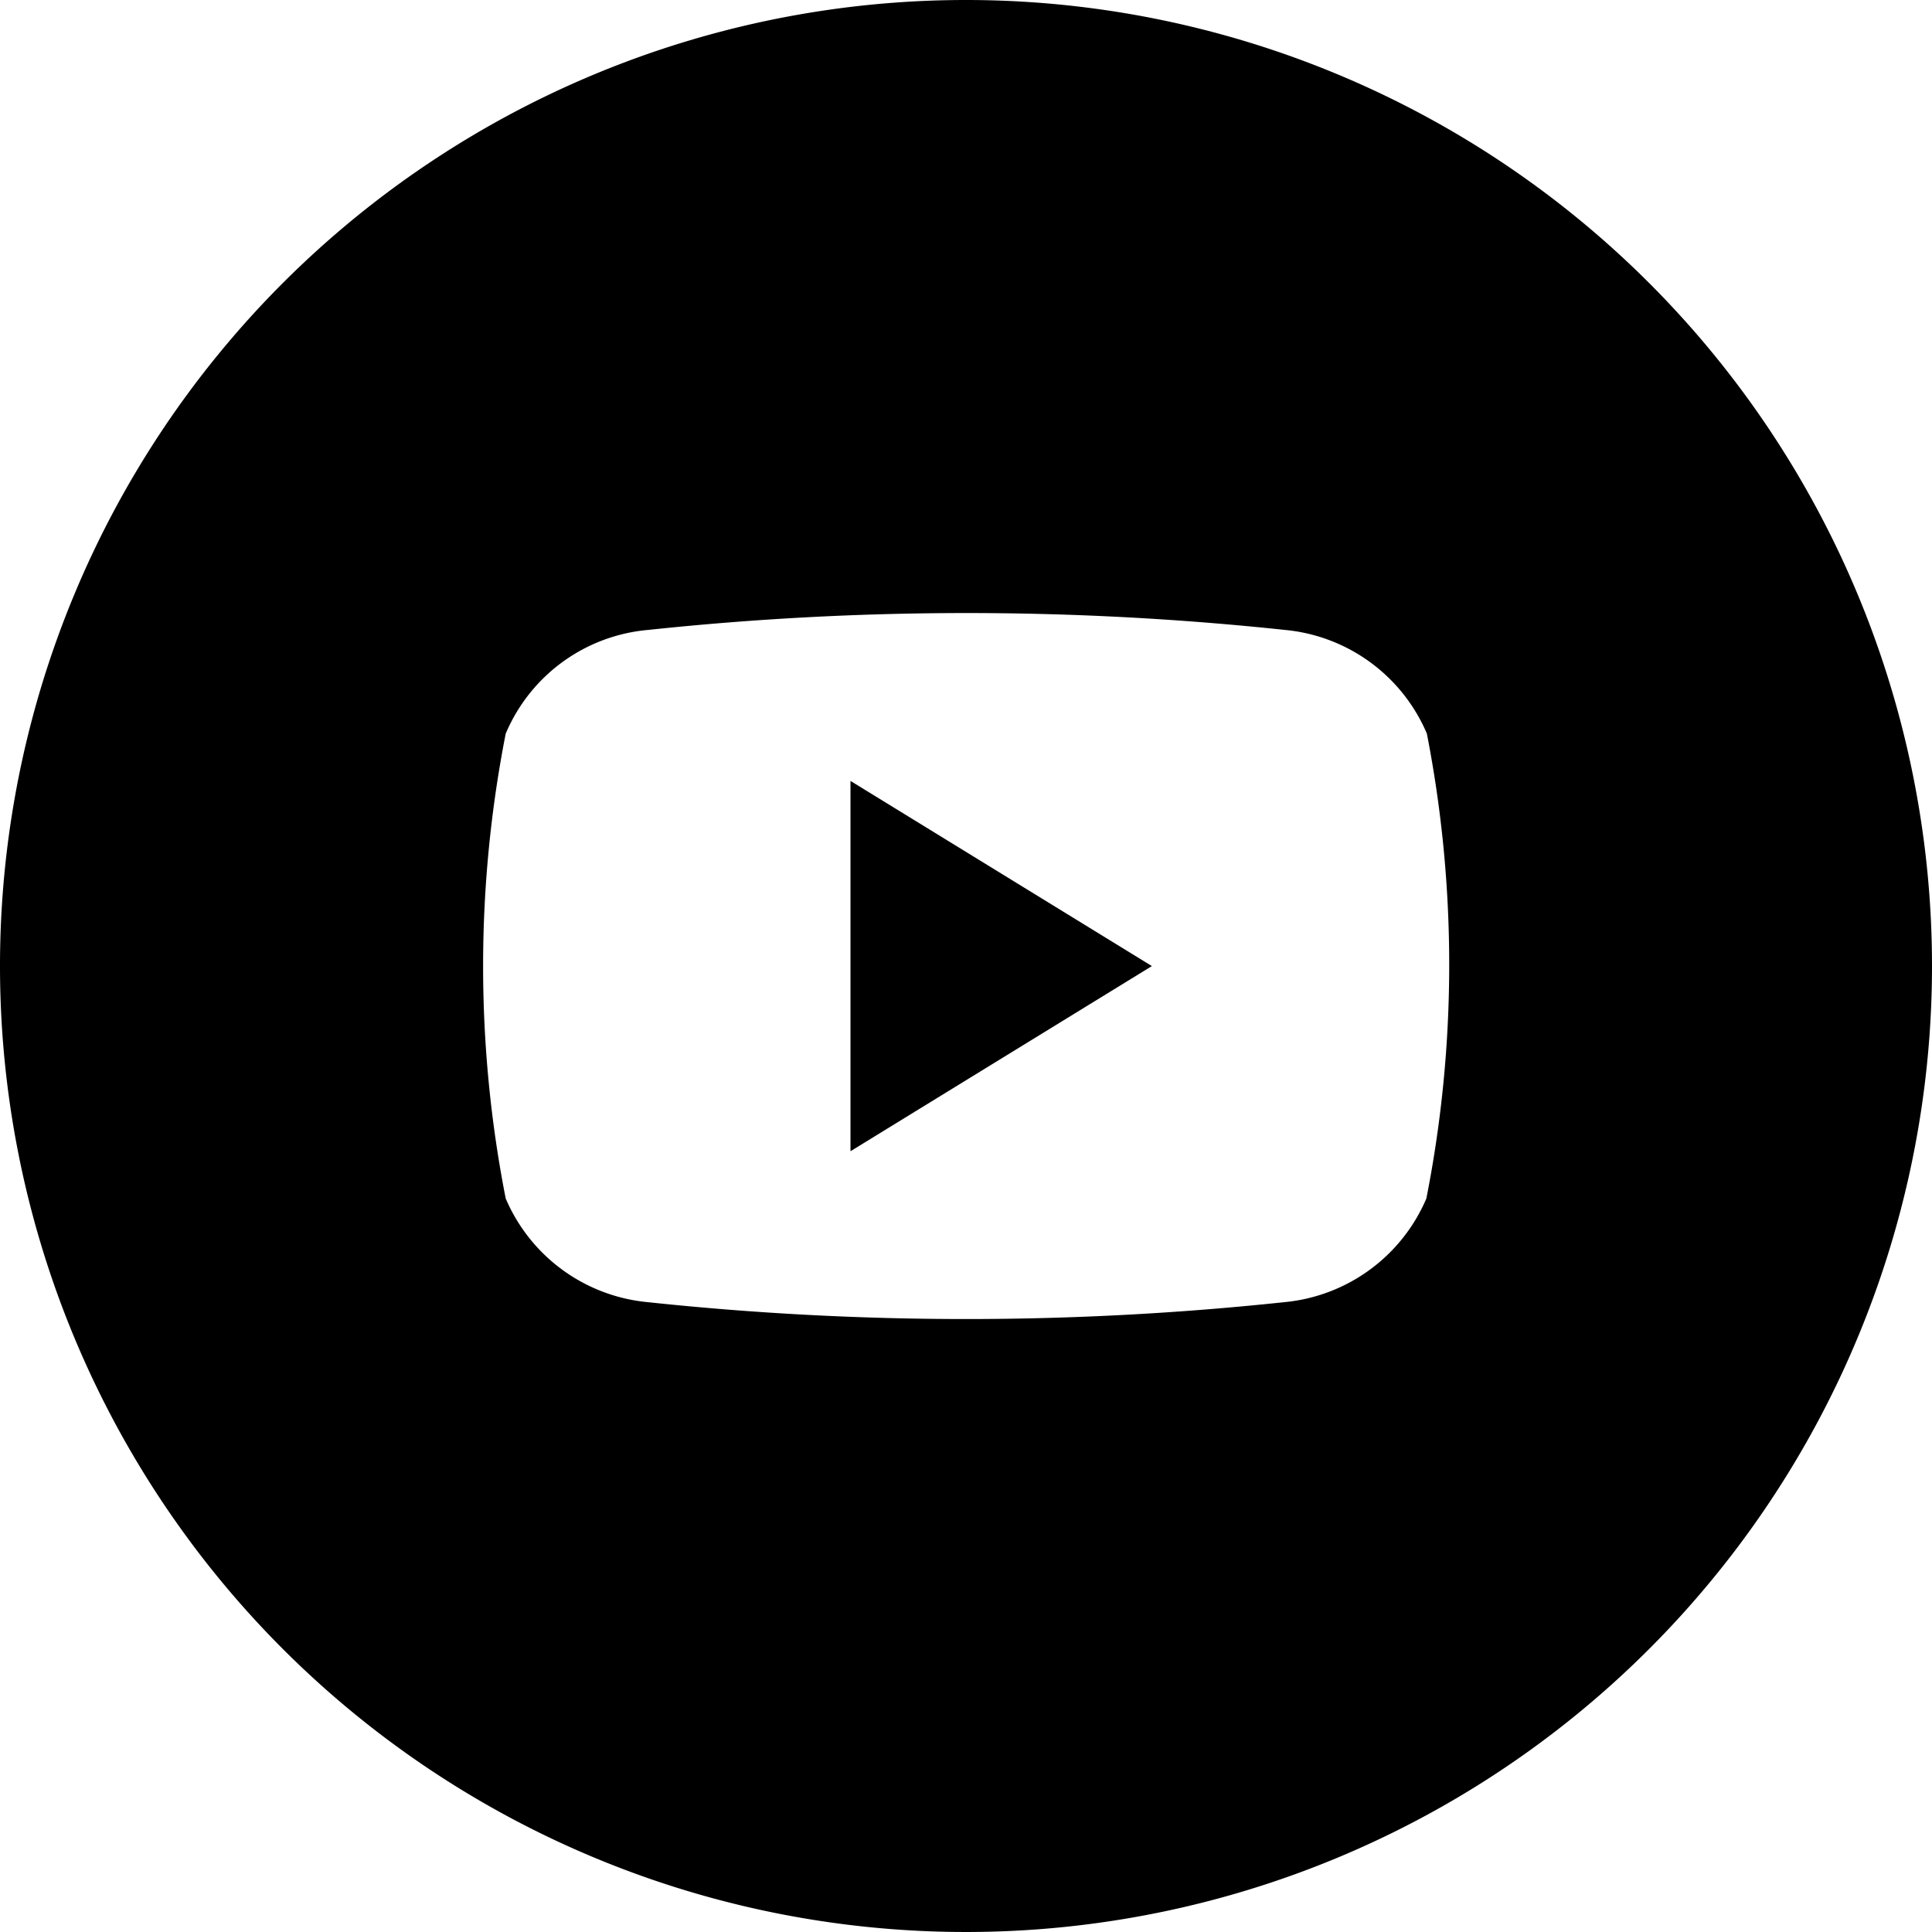
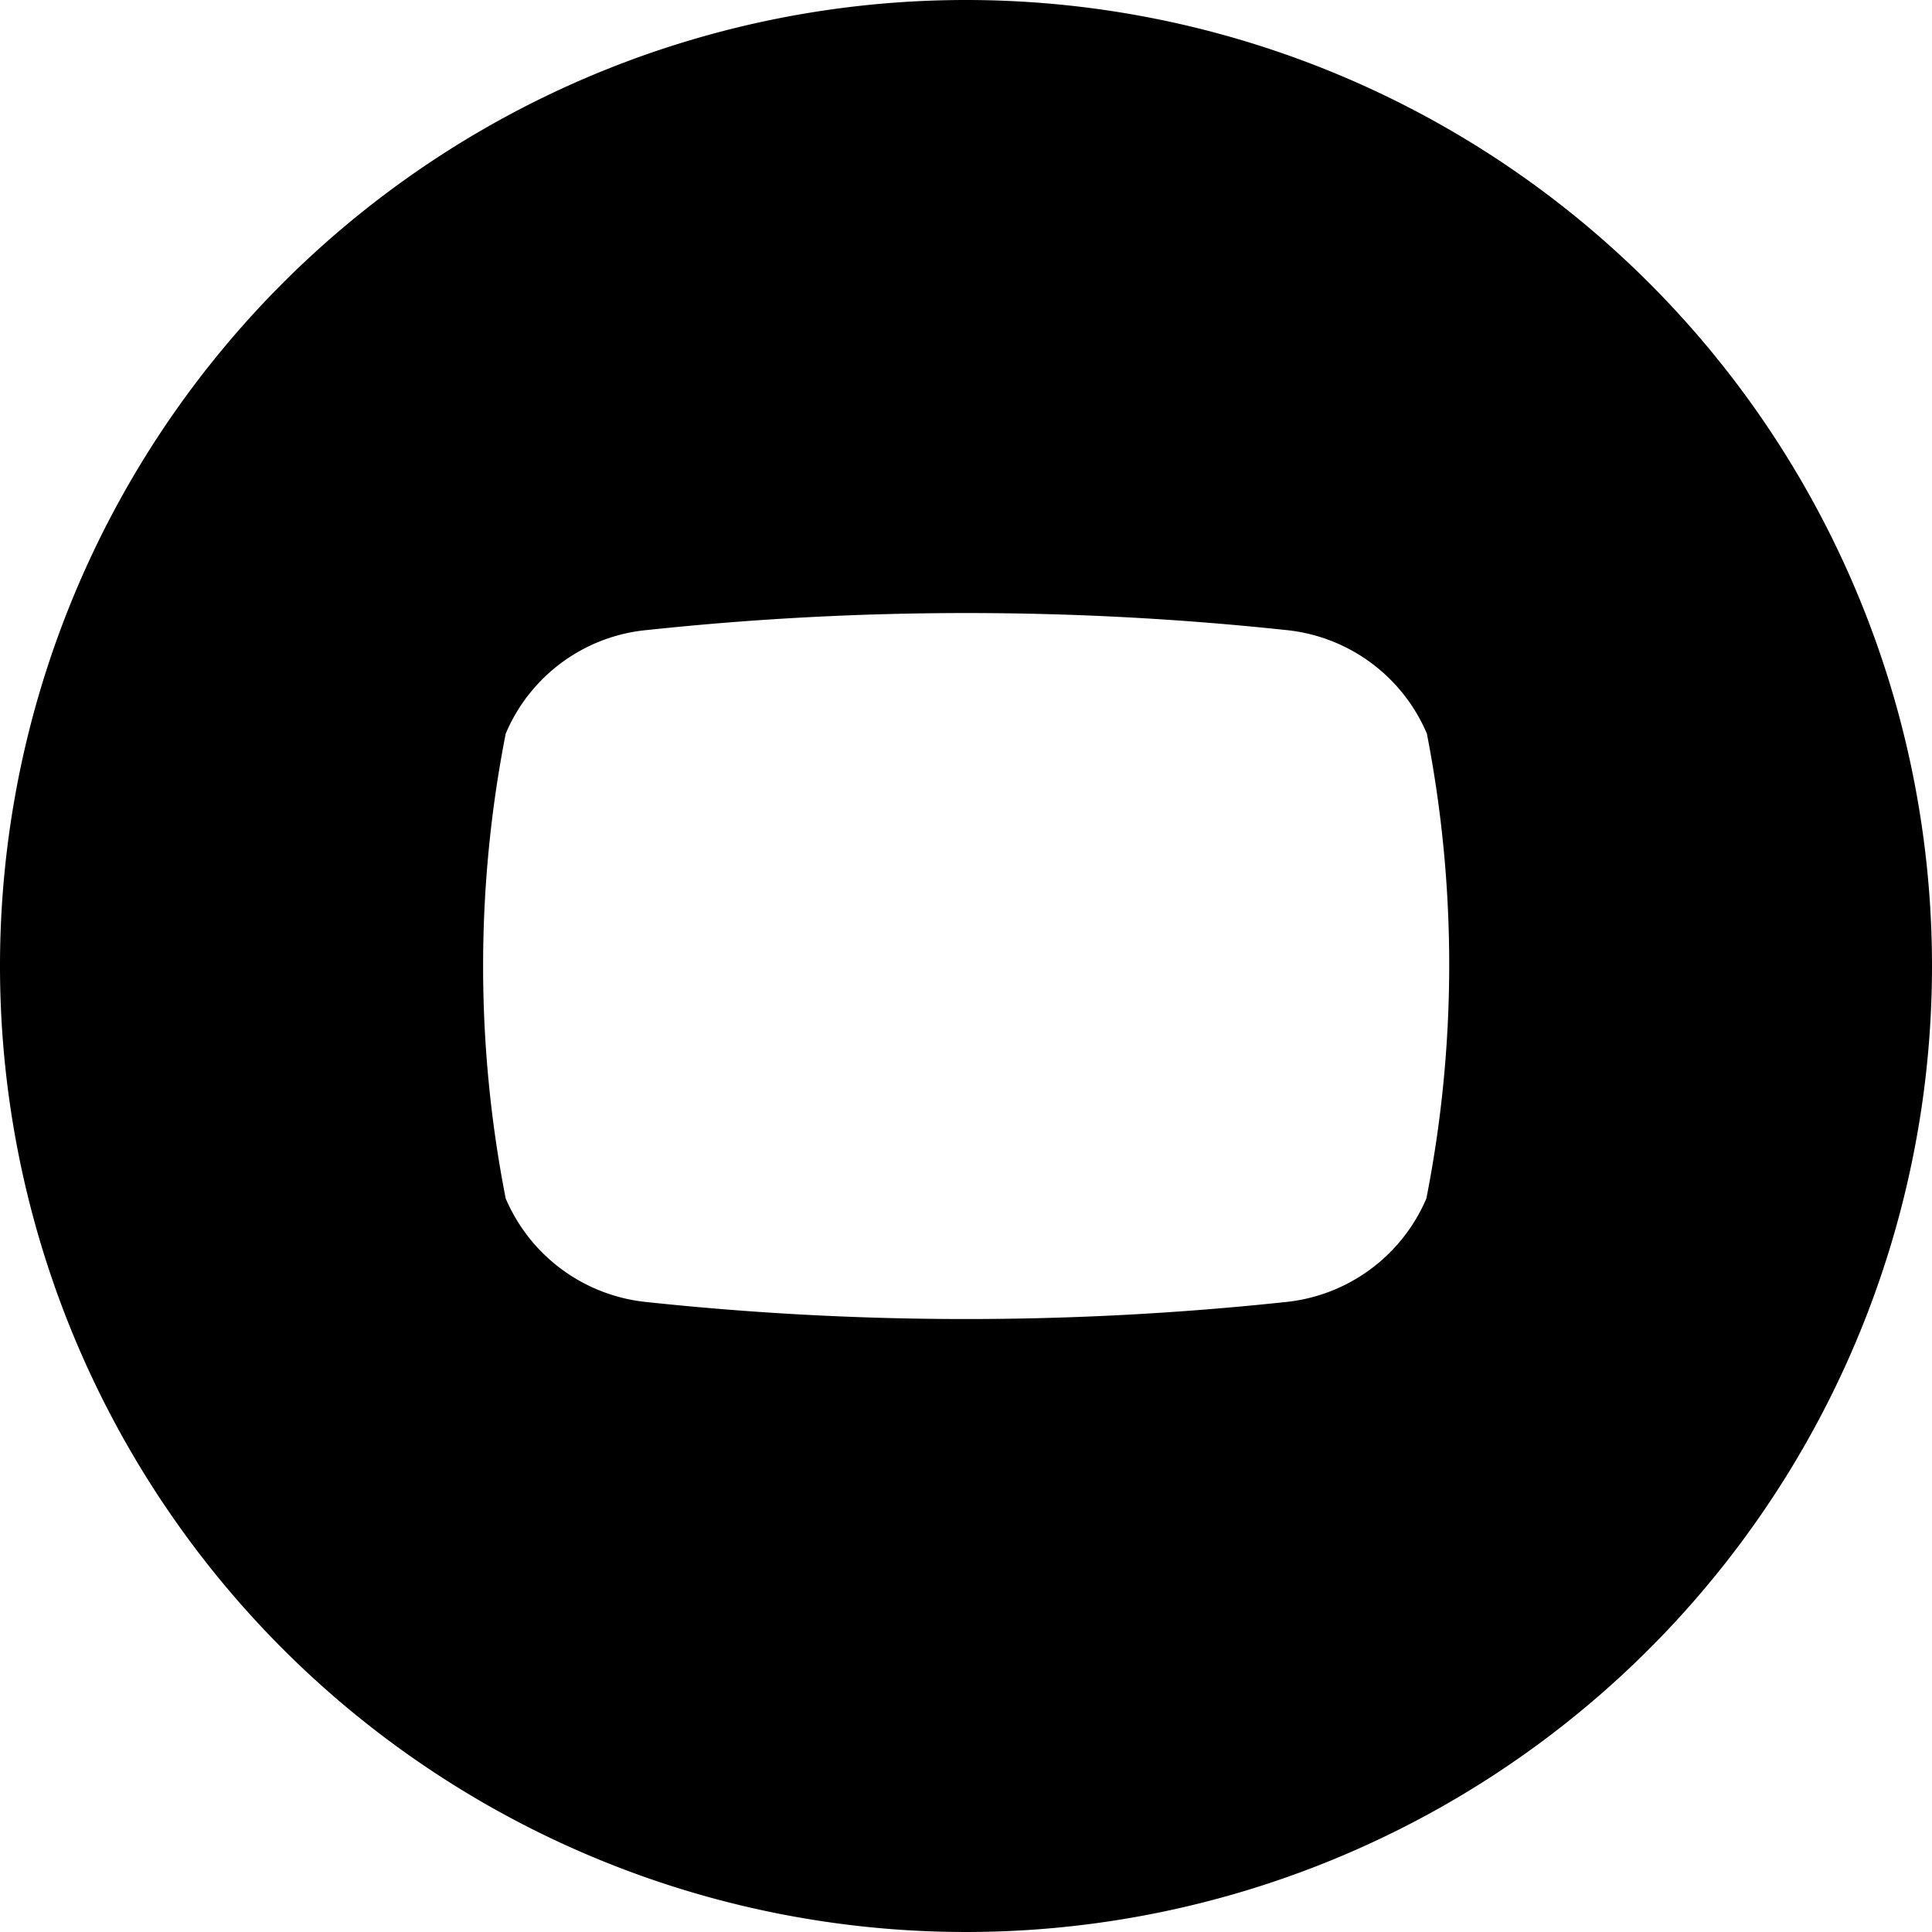
<svg xmlns="http://www.w3.org/2000/svg" id="Layer_2" data-name="Layer 2" width="24" height="24" viewBox="0 0 24 24">
  <g id="_04.youtube" data-name="04.youtube" transform="translate(0)">
-     <path id="Path_399" data-name="Path 399" d="M66.91,61.44l3.744,2.3-3.744,2.3Z" transform="translate(-56.345 -51.739)" />
    <path id="Path_400" data-name="Path 400" d="M12,0A12,12,0,1,0,24,12,12,12,0,0,0,12,0Zm5.719,14.888a2.135,2.135,0,0,1-1.765,1.288,37.392,37.392,0,0,1-7.907,0,2.135,2.135,0,0,1-1.765-1.288,14.991,14.991,0,0,1,0-5.774A2.121,2.121,0,0,1,8.053,7.825a37.393,37.393,0,0,1,7.907,0,2.132,2.132,0,0,1,1.765,1.288,14.991,14.991,0,0,1-.006,5.774Z" transform="translate(0)" />
  </g>
</svg>